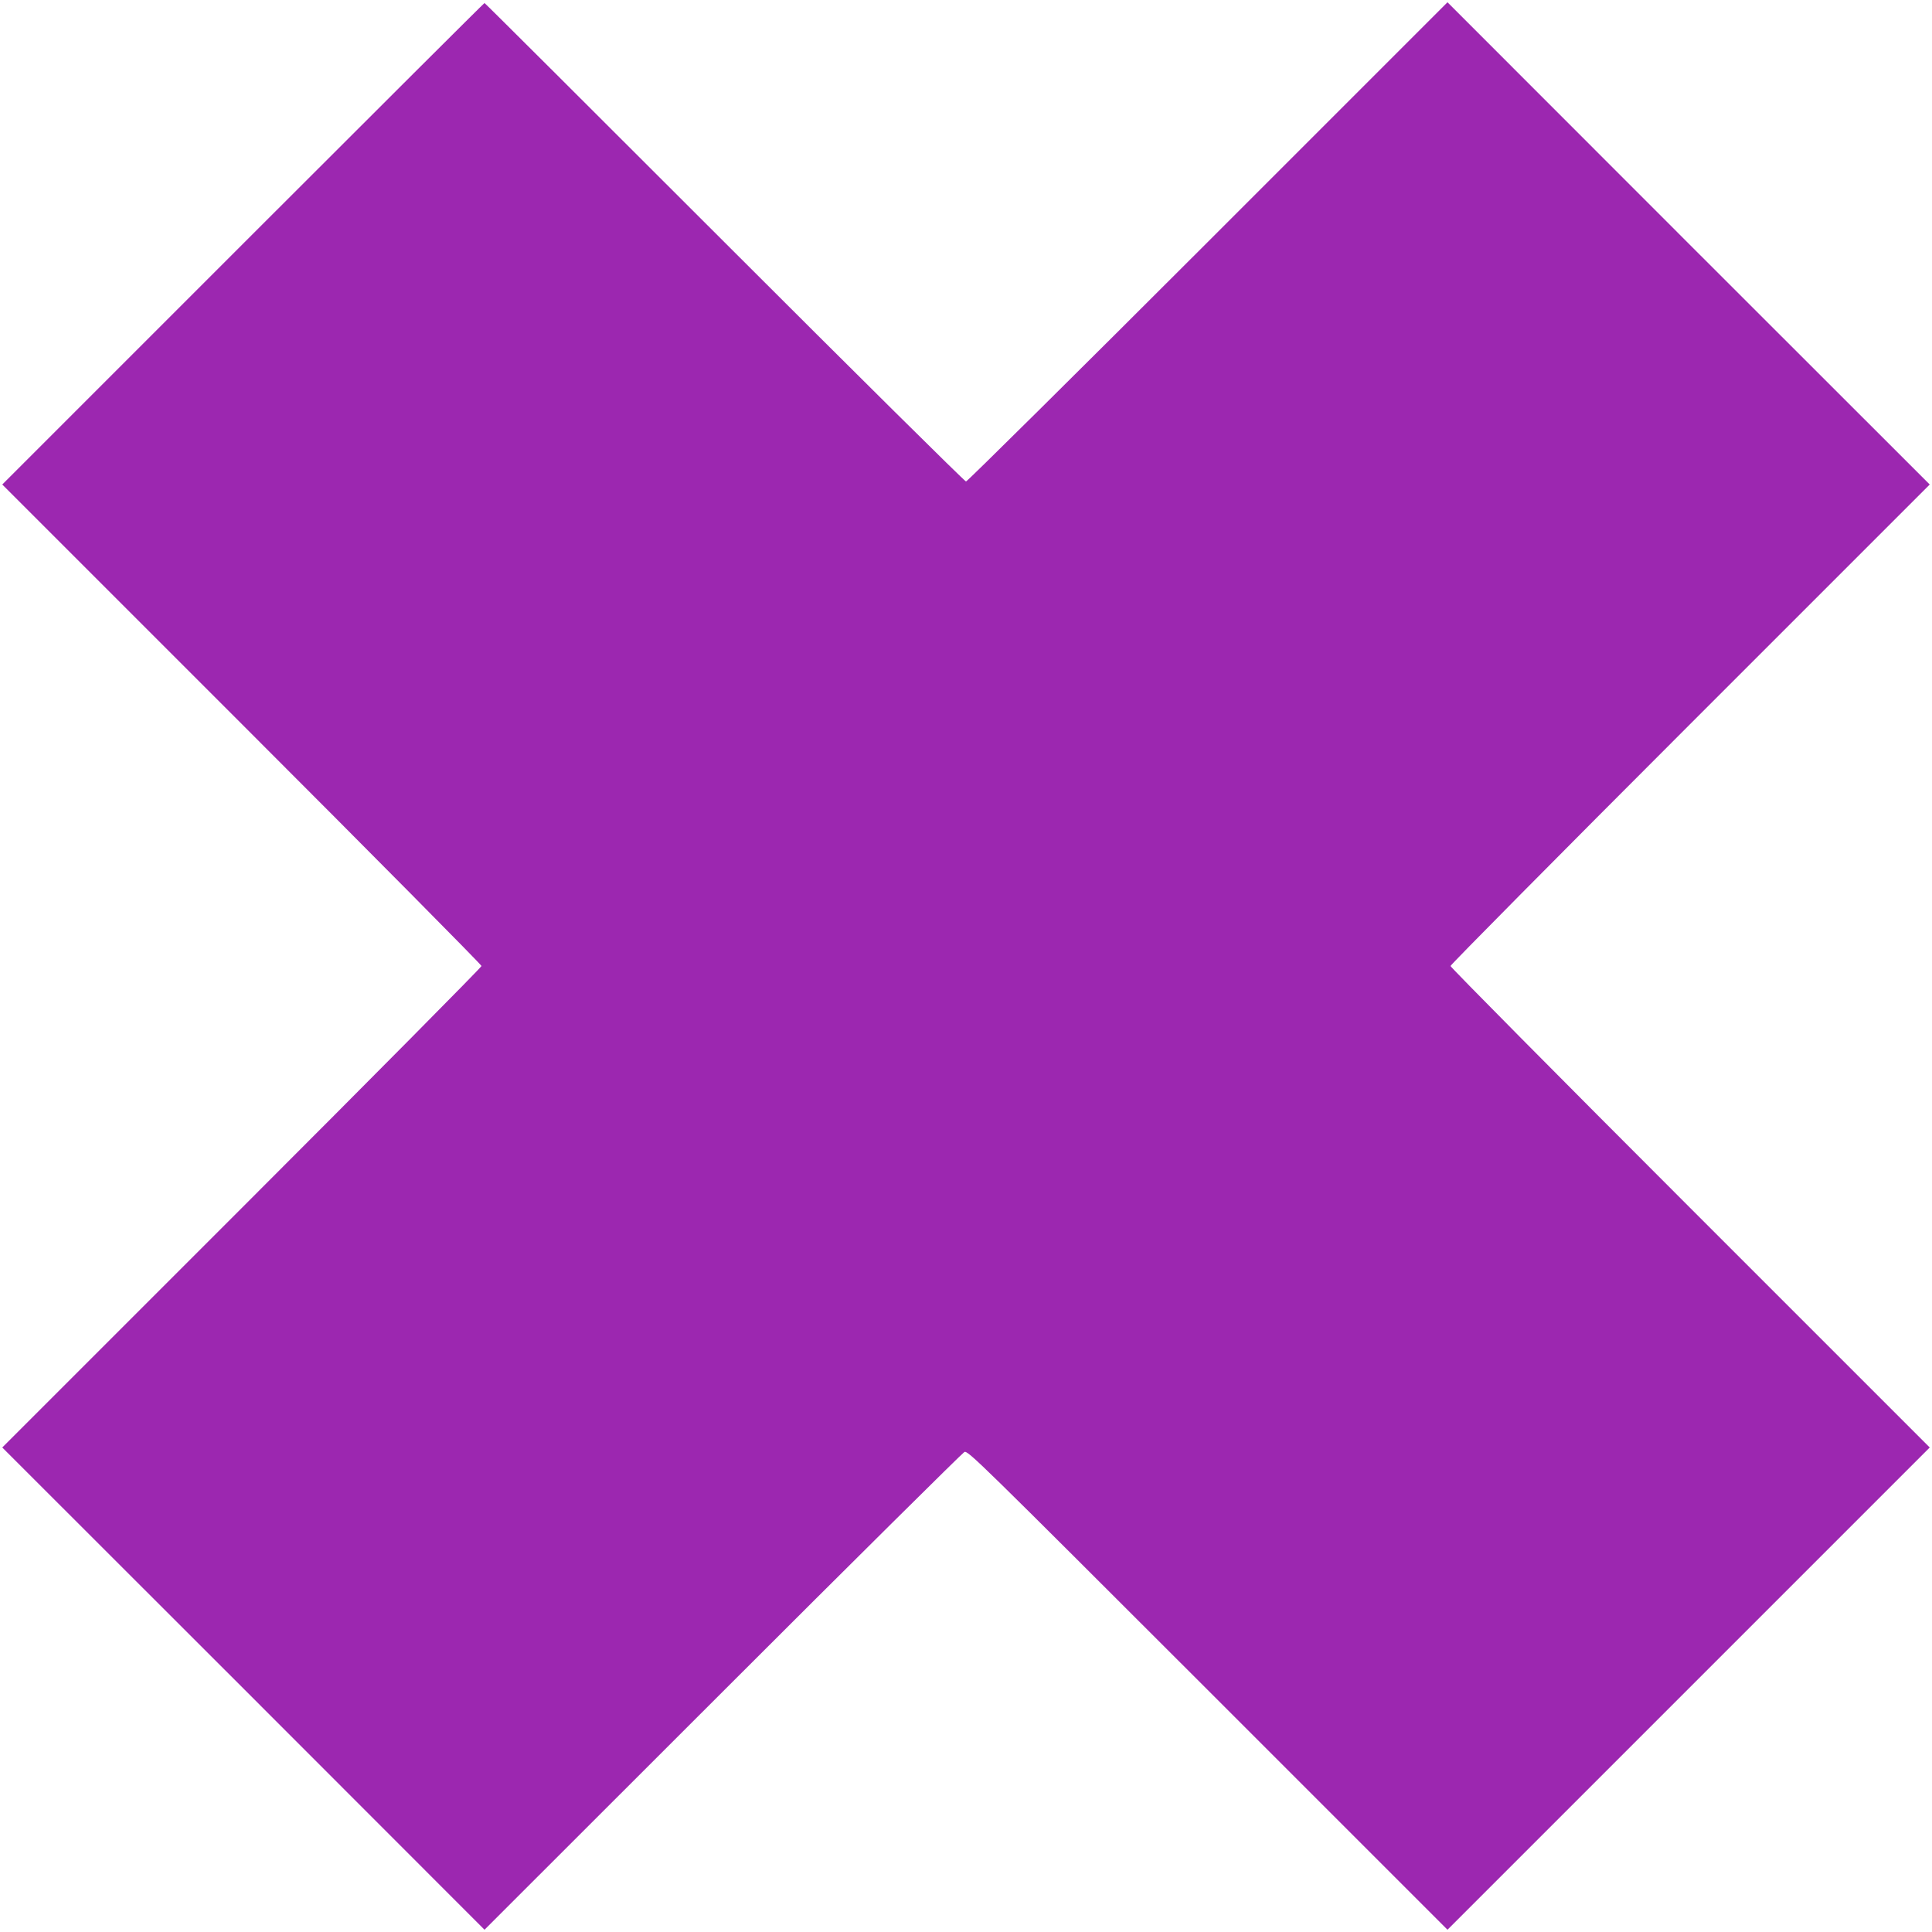
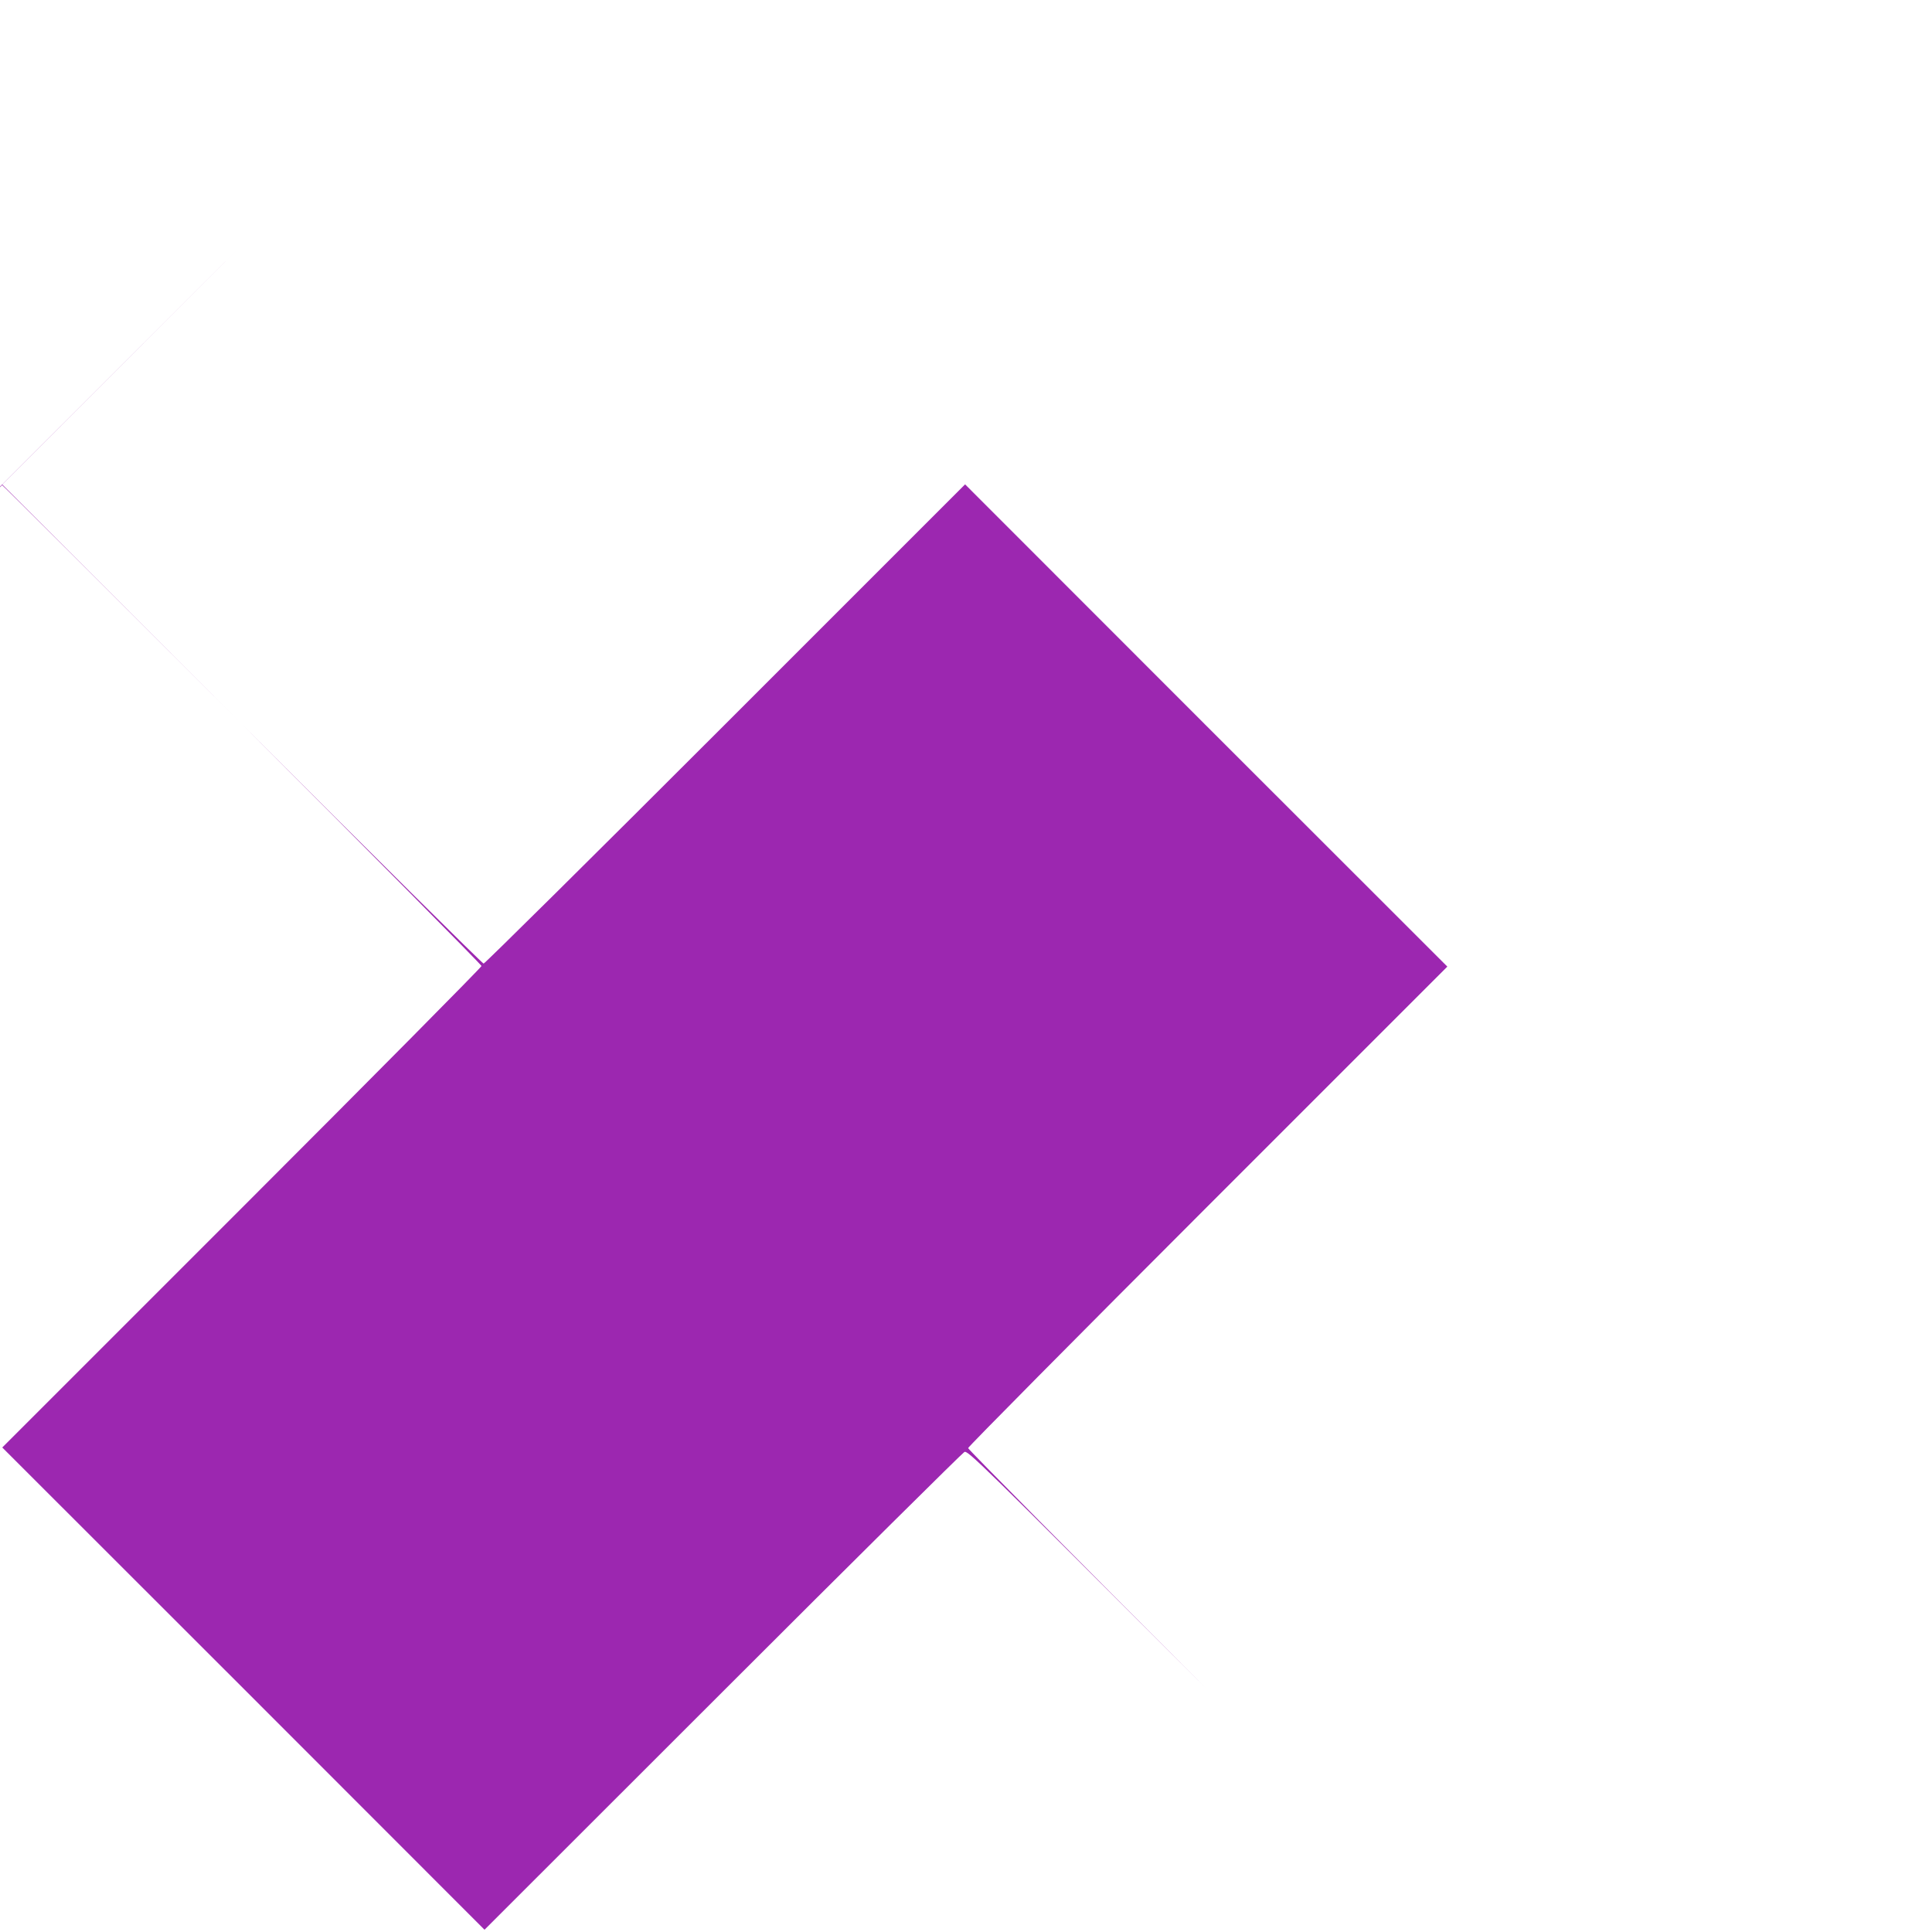
<svg xmlns="http://www.w3.org/2000/svg" version="1.0" width="1280pt" height="1280pt" viewBox="0 0 1280 1280" preserveAspectRatio="xMidYMid meet">
  <g transform="translate(0,1280) scale(0.1,-0.1)" fill="#9c27b0" stroke="none">
-     <path d="M1610 11185 l-1595 -1595 1588 -1588 c873 -873 1587 -1594 1587 -1602 0 -8 -714 -729 -1587 -1602 l-1588 -1588 1598 -1597 1597 -1598 1577 1576 c868 868 1589 1582 1602 1589 23 12 85 -50 1612 -1576 l1589 -1589 1598 1598 1597 1597 -1588 1588 c-873 873 -1587 1594 -1587 1602 0 8 714 729 1587 1602 l1588 1588 -1598 1597 -1597 1598 -1588 -1588 c-873 -873 -1594 -1587 -1602 -1587 -8 0 -728 713 -1600 1585 -872 872 -1587 1585 -1590 1585 -3 0 -723 -718 -1600 -1595z" />
+     <path d="M1610 11185 l-1595 -1595 1588 -1588 c873 -873 1587 -1594 1587 -1602 0 -8 -714 -729 -1587 -1602 l-1588 -1588 1598 -1597 1597 -1598 1577 1576 c868 868 1589 1582 1602 1589 23 12 85 -50 1612 -1576 c-873 873 -1587 1594 -1587 1602 0 8 714 729 1587 1602 l1588 1588 -1598 1597 -1597 1598 -1588 -1588 c-873 -873 -1594 -1587 -1602 -1587 -8 0 -728 713 -1600 1585 -872 872 -1587 1585 -1590 1585 -3 0 -723 -718 -1600 -1595z" />
  </g>
</svg>